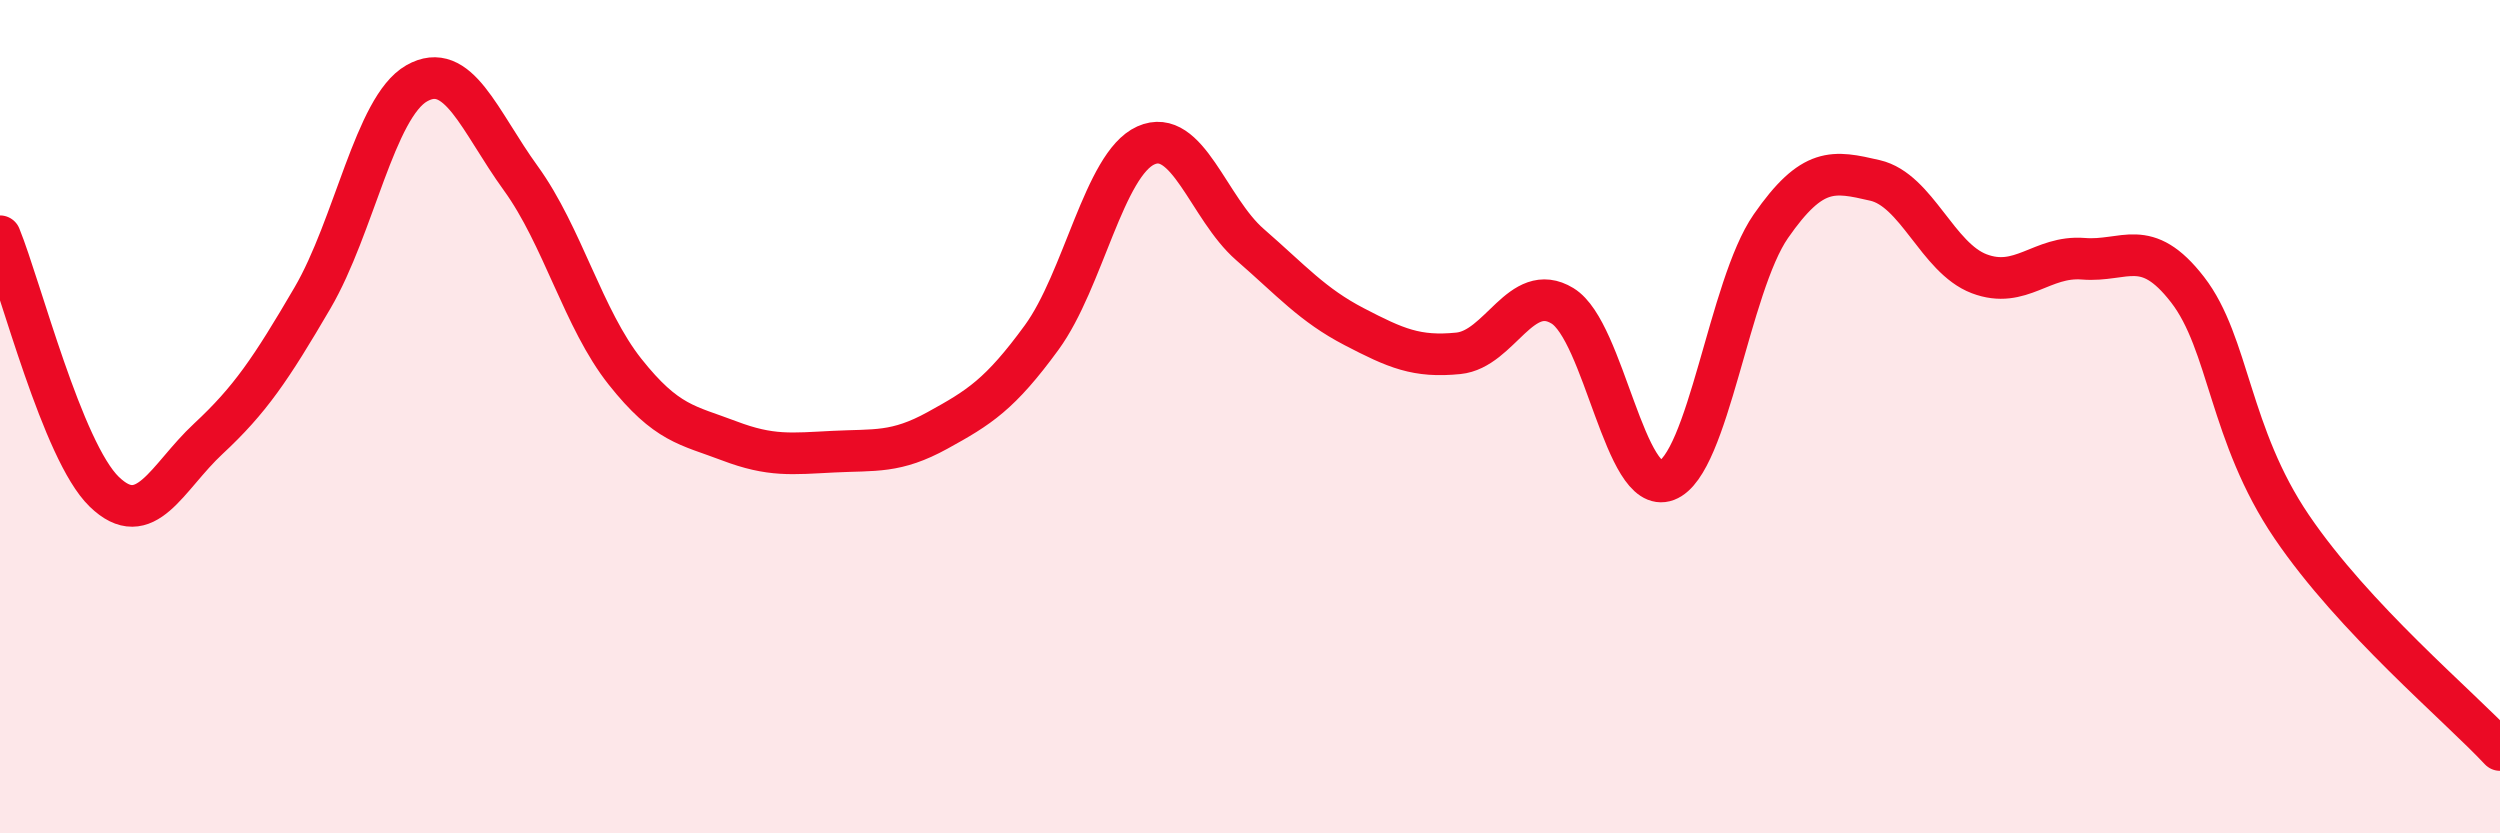
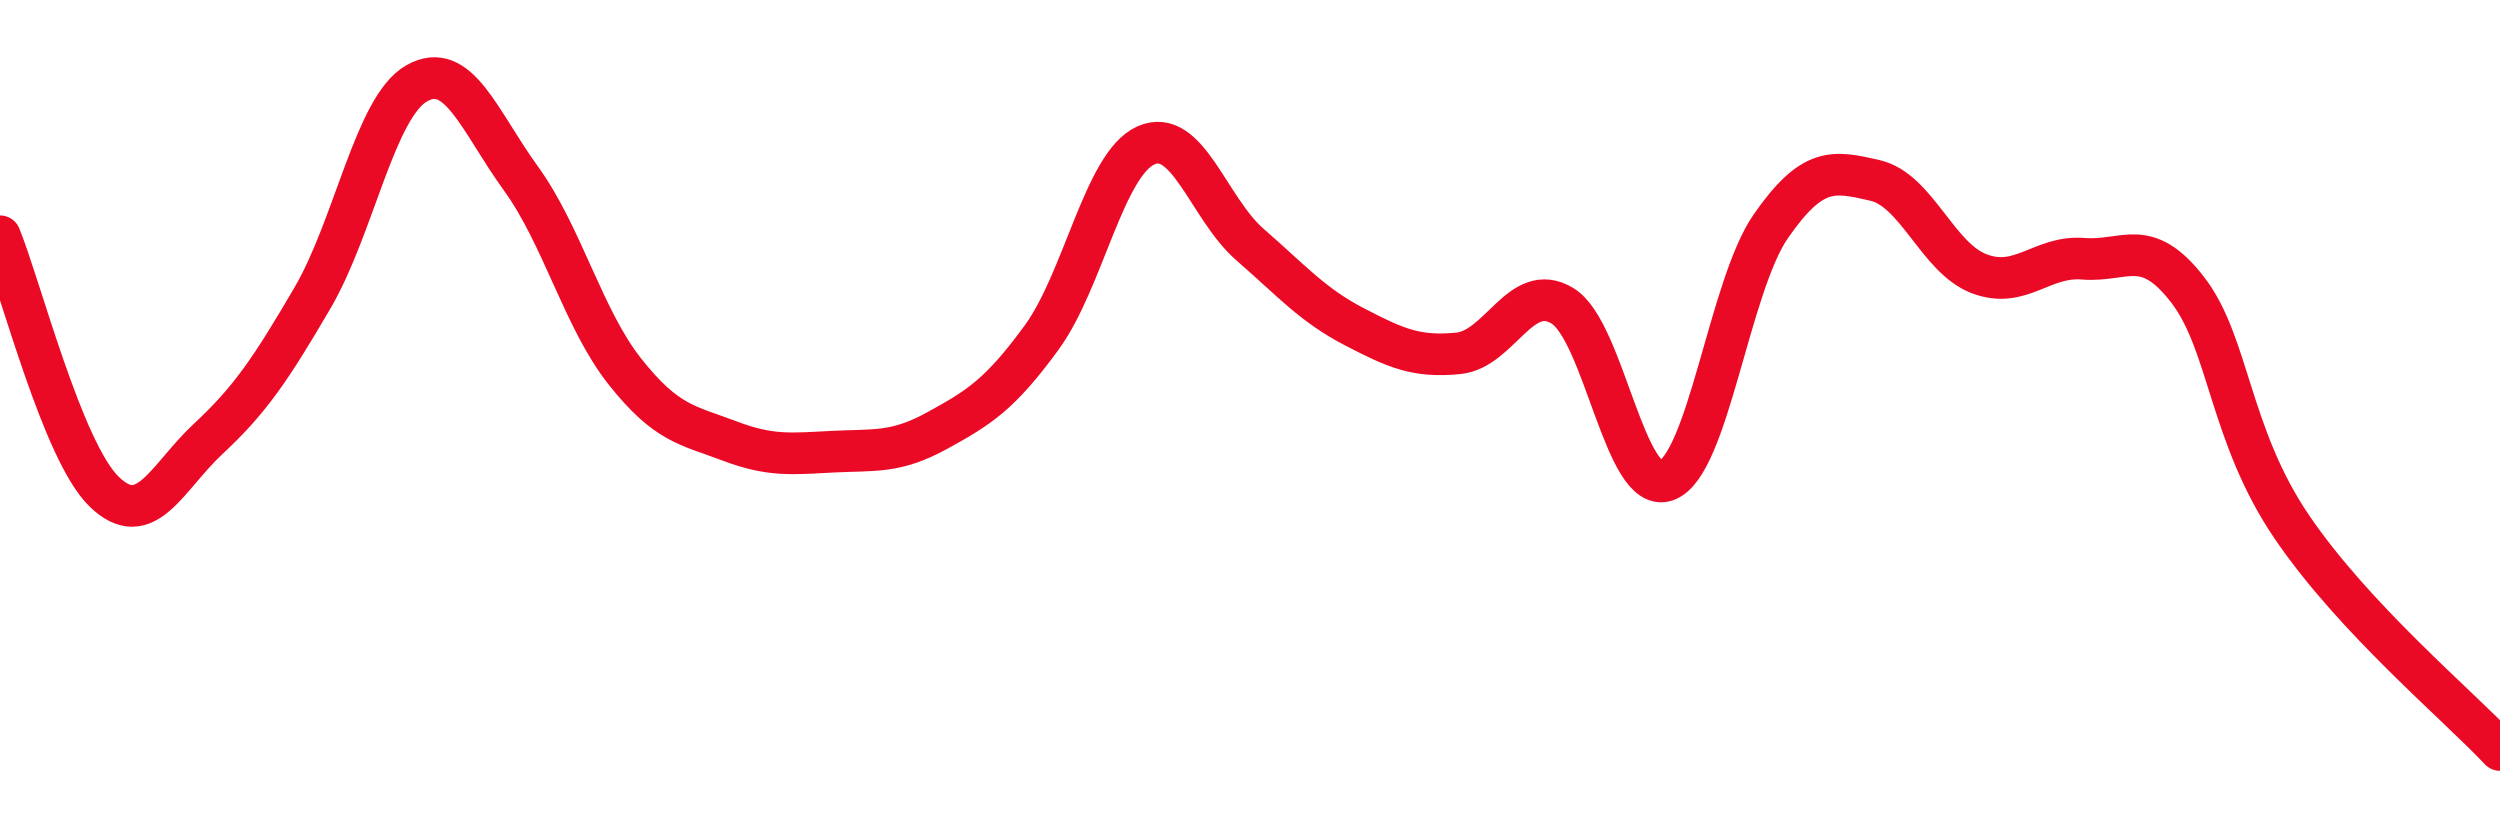
<svg xmlns="http://www.w3.org/2000/svg" width="60" height="20" viewBox="0 0 60 20">
-   <path d="M 0,5.67 C 0.5,6.9 1.5,10.83 2.5,11.8 C 3.5,12.77 4,11.46 5,10.53 C 6,9.6 6.5,8.86 7.5,7.15 C 8.5,5.44 9,2.57 10,2 C 11,1.43 11.5,2.9 12.5,4.28 C 13.5,5.66 14,7.66 15,8.92 C 16,10.18 16.5,10.2 17.5,10.58 C 18.5,10.96 19,10.89 20,10.84 C 21,10.79 21.5,10.88 22.5,10.33 C 23.5,9.78 24,9.47 25,8.1 C 26,6.73 26.5,3.94 27.5,3.49 C 28.5,3.04 29,5 30,5.87 C 31,6.74 31.5,7.32 32.5,7.84 C 33.5,8.36 34,8.58 35,8.48 C 36,8.38 36.5,6.73 37.5,7.34 C 38.5,7.95 39,11.91 40,11.53 C 41,11.15 41.5,6.87 42.5,5.43 C 43.5,3.99 44,4.1 45,4.33 C 46,4.56 46.5,6.19 47.5,6.57 C 48.5,6.95 49,6.13 50,6.21 C 51,6.29 51.5,5.66 52.5,6.95 C 53.5,8.24 53.5,10.43 55,12.64 C 56.5,14.85 59,16.93 60,18L60 20L0 20Z" fill="#EB0A25" opacity="0.1" stroke-linecap="round" stroke-linejoin="round" />
  <path d="M 0,5.67 C 0.5,6.9 1.5,10.83 2.5,11.8 C 3.5,12.77 4,11.46 5,10.53 C 6,9.6 6.5,8.86 7.5,7.15 C 8.5,5.44 9,2.57 10,2 C 11,1.43 11.5,2.9 12.5,4.28 C 13.5,5.66 14,7.66 15,8.92 C 16,10.18 16.5,10.2 17.5,10.58 C 18.5,10.96 19,10.89 20,10.84 C 21,10.79 21.5,10.88 22.5,10.33 C 23.5,9.78 24,9.47 25,8.1 C 26,6.73 26.5,3.94 27.5,3.49 C 28.5,3.04 29,5 30,5.87 C 31,6.74 31.5,7.32 32.5,7.84 C 33.5,8.36 34,8.58 35,8.48 C 36,8.38 36.5,6.73 37.5,7.34 C 38.5,7.95 39,11.91 40,11.53 C 41,11.15 41.5,6.87 42.5,5.43 C 43.5,3.99 44,4.1 45,4.33 C 46,4.56 46.5,6.19 47.5,6.57 C 48.5,6.95 49,6.13 50,6.21 C 51,6.29 51.5,5.66 52.5,6.95 C 53.5,8.24 53.5,10.43 55,12.64 C 56.5,14.85 59,16.93 60,18" stroke="#EB0A25" stroke-width="1" fill="none" stroke-linecap="round" stroke-linejoin="round" />
</svg>